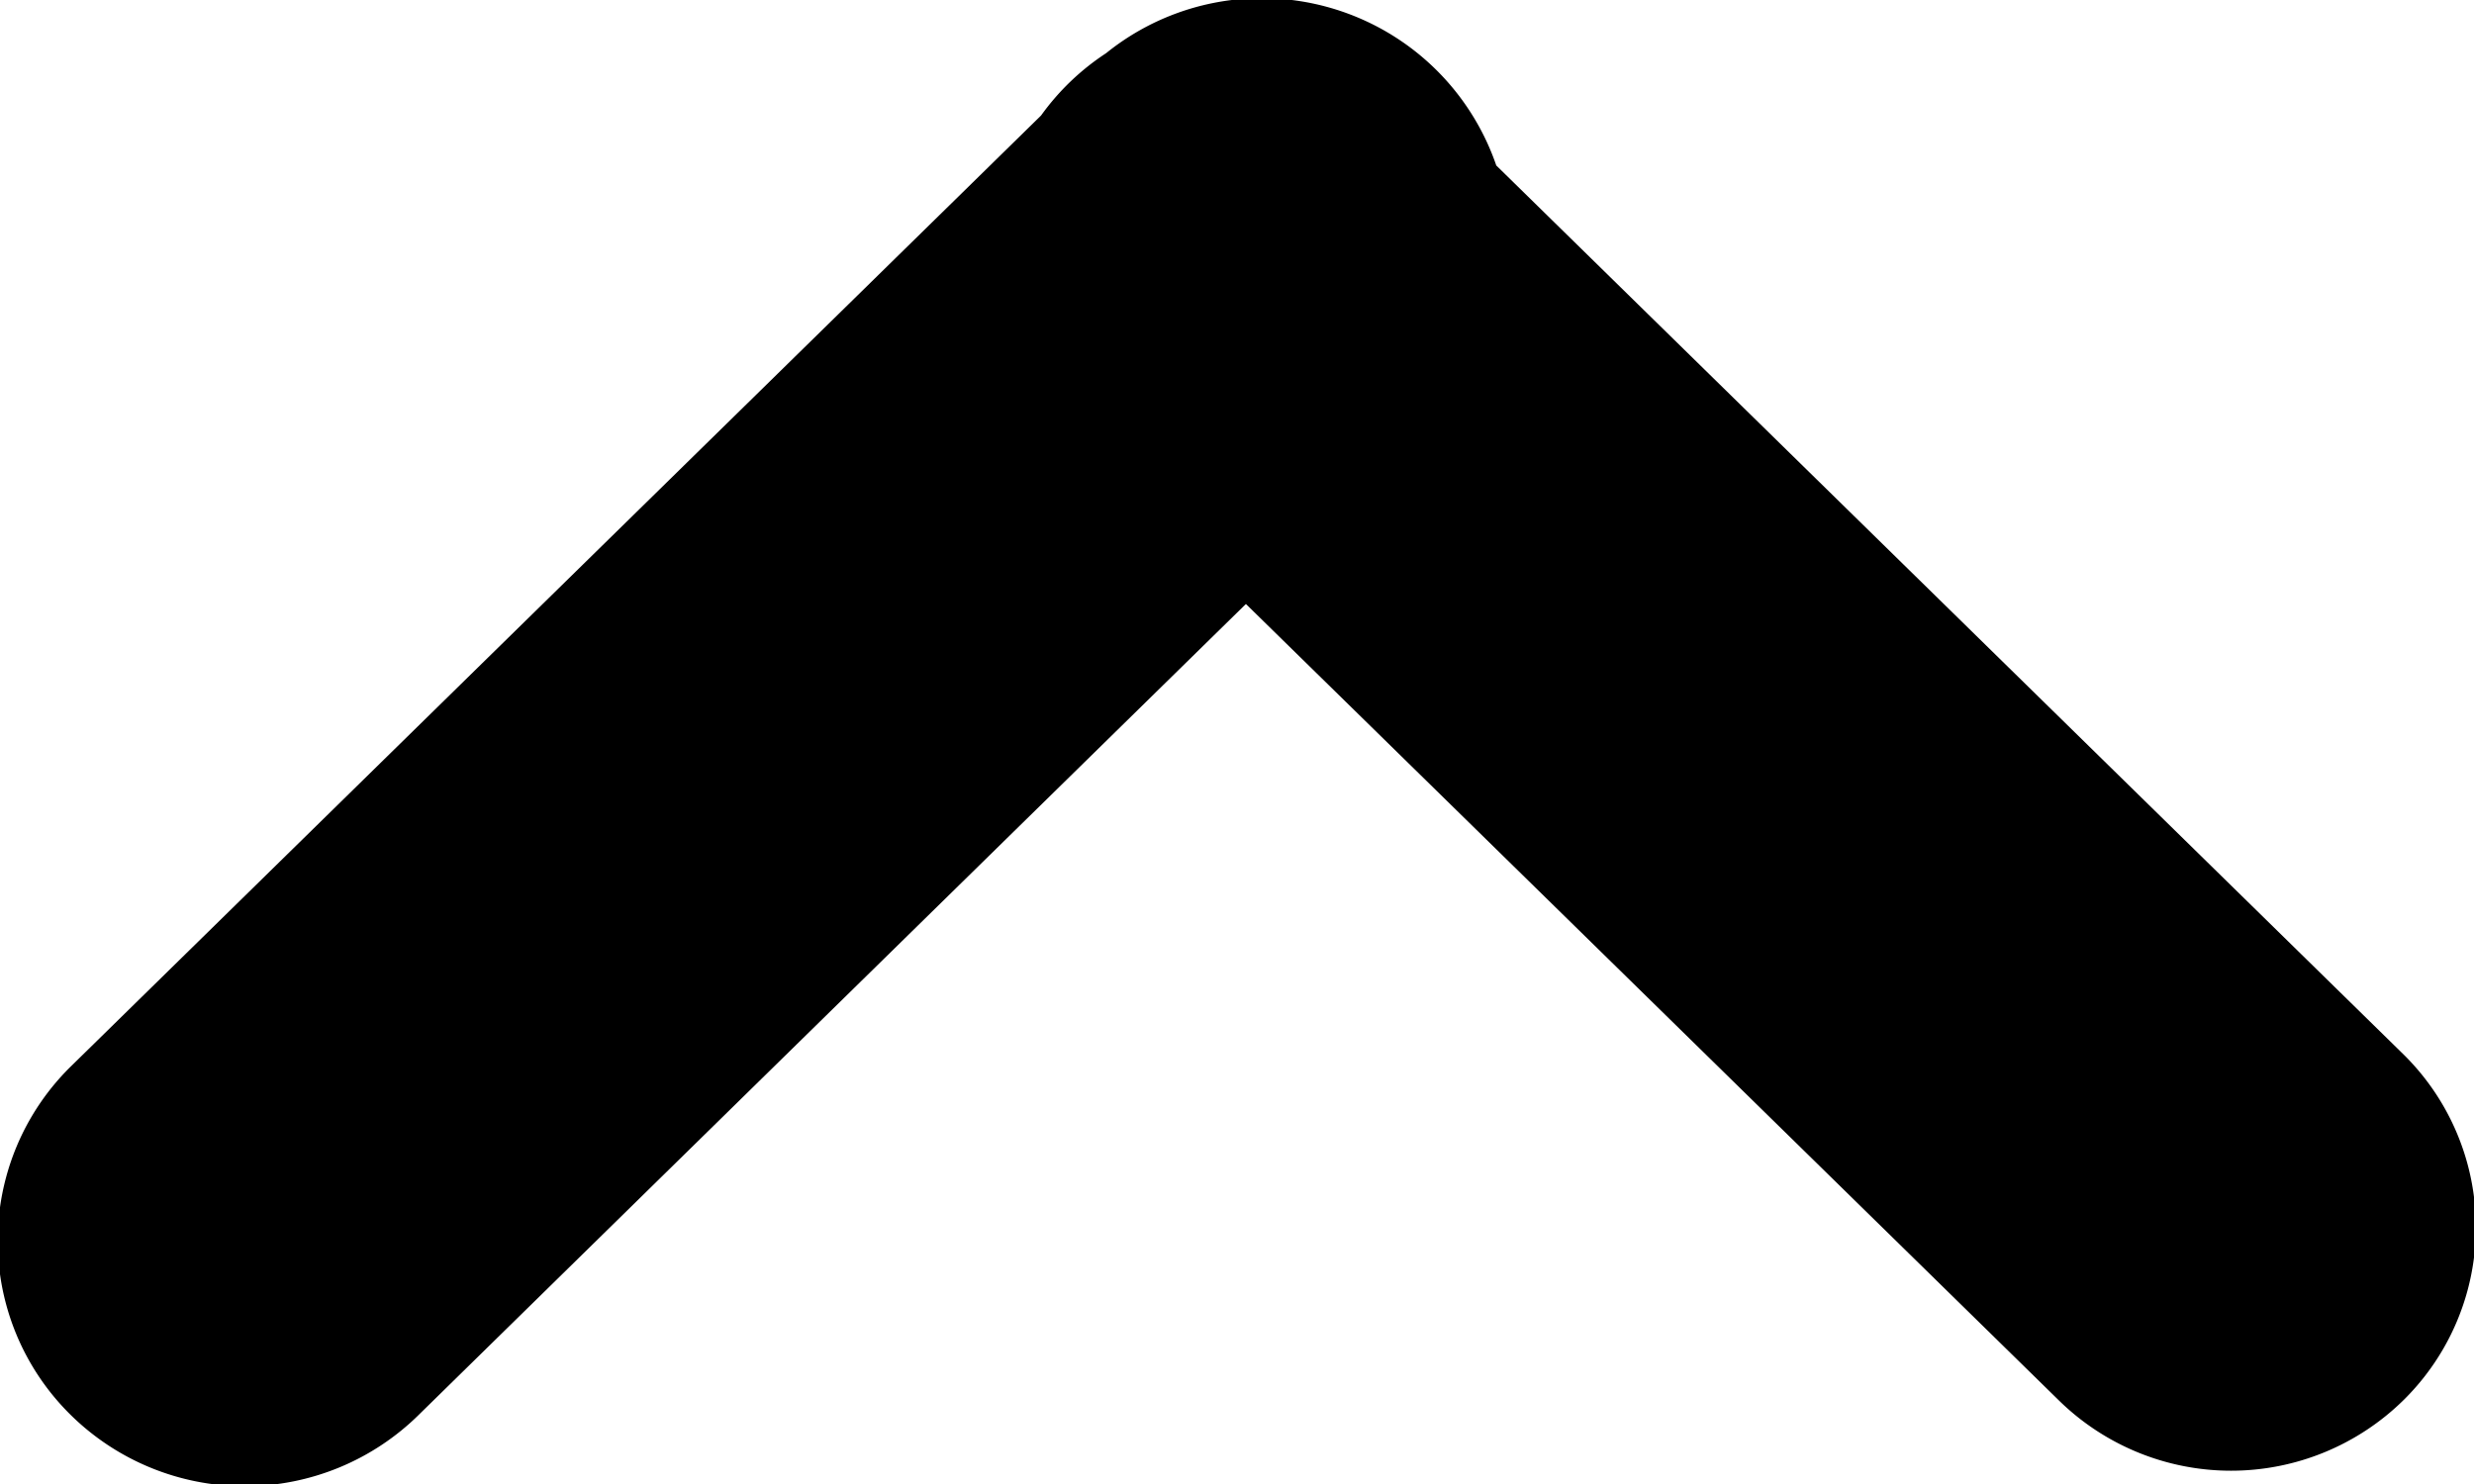
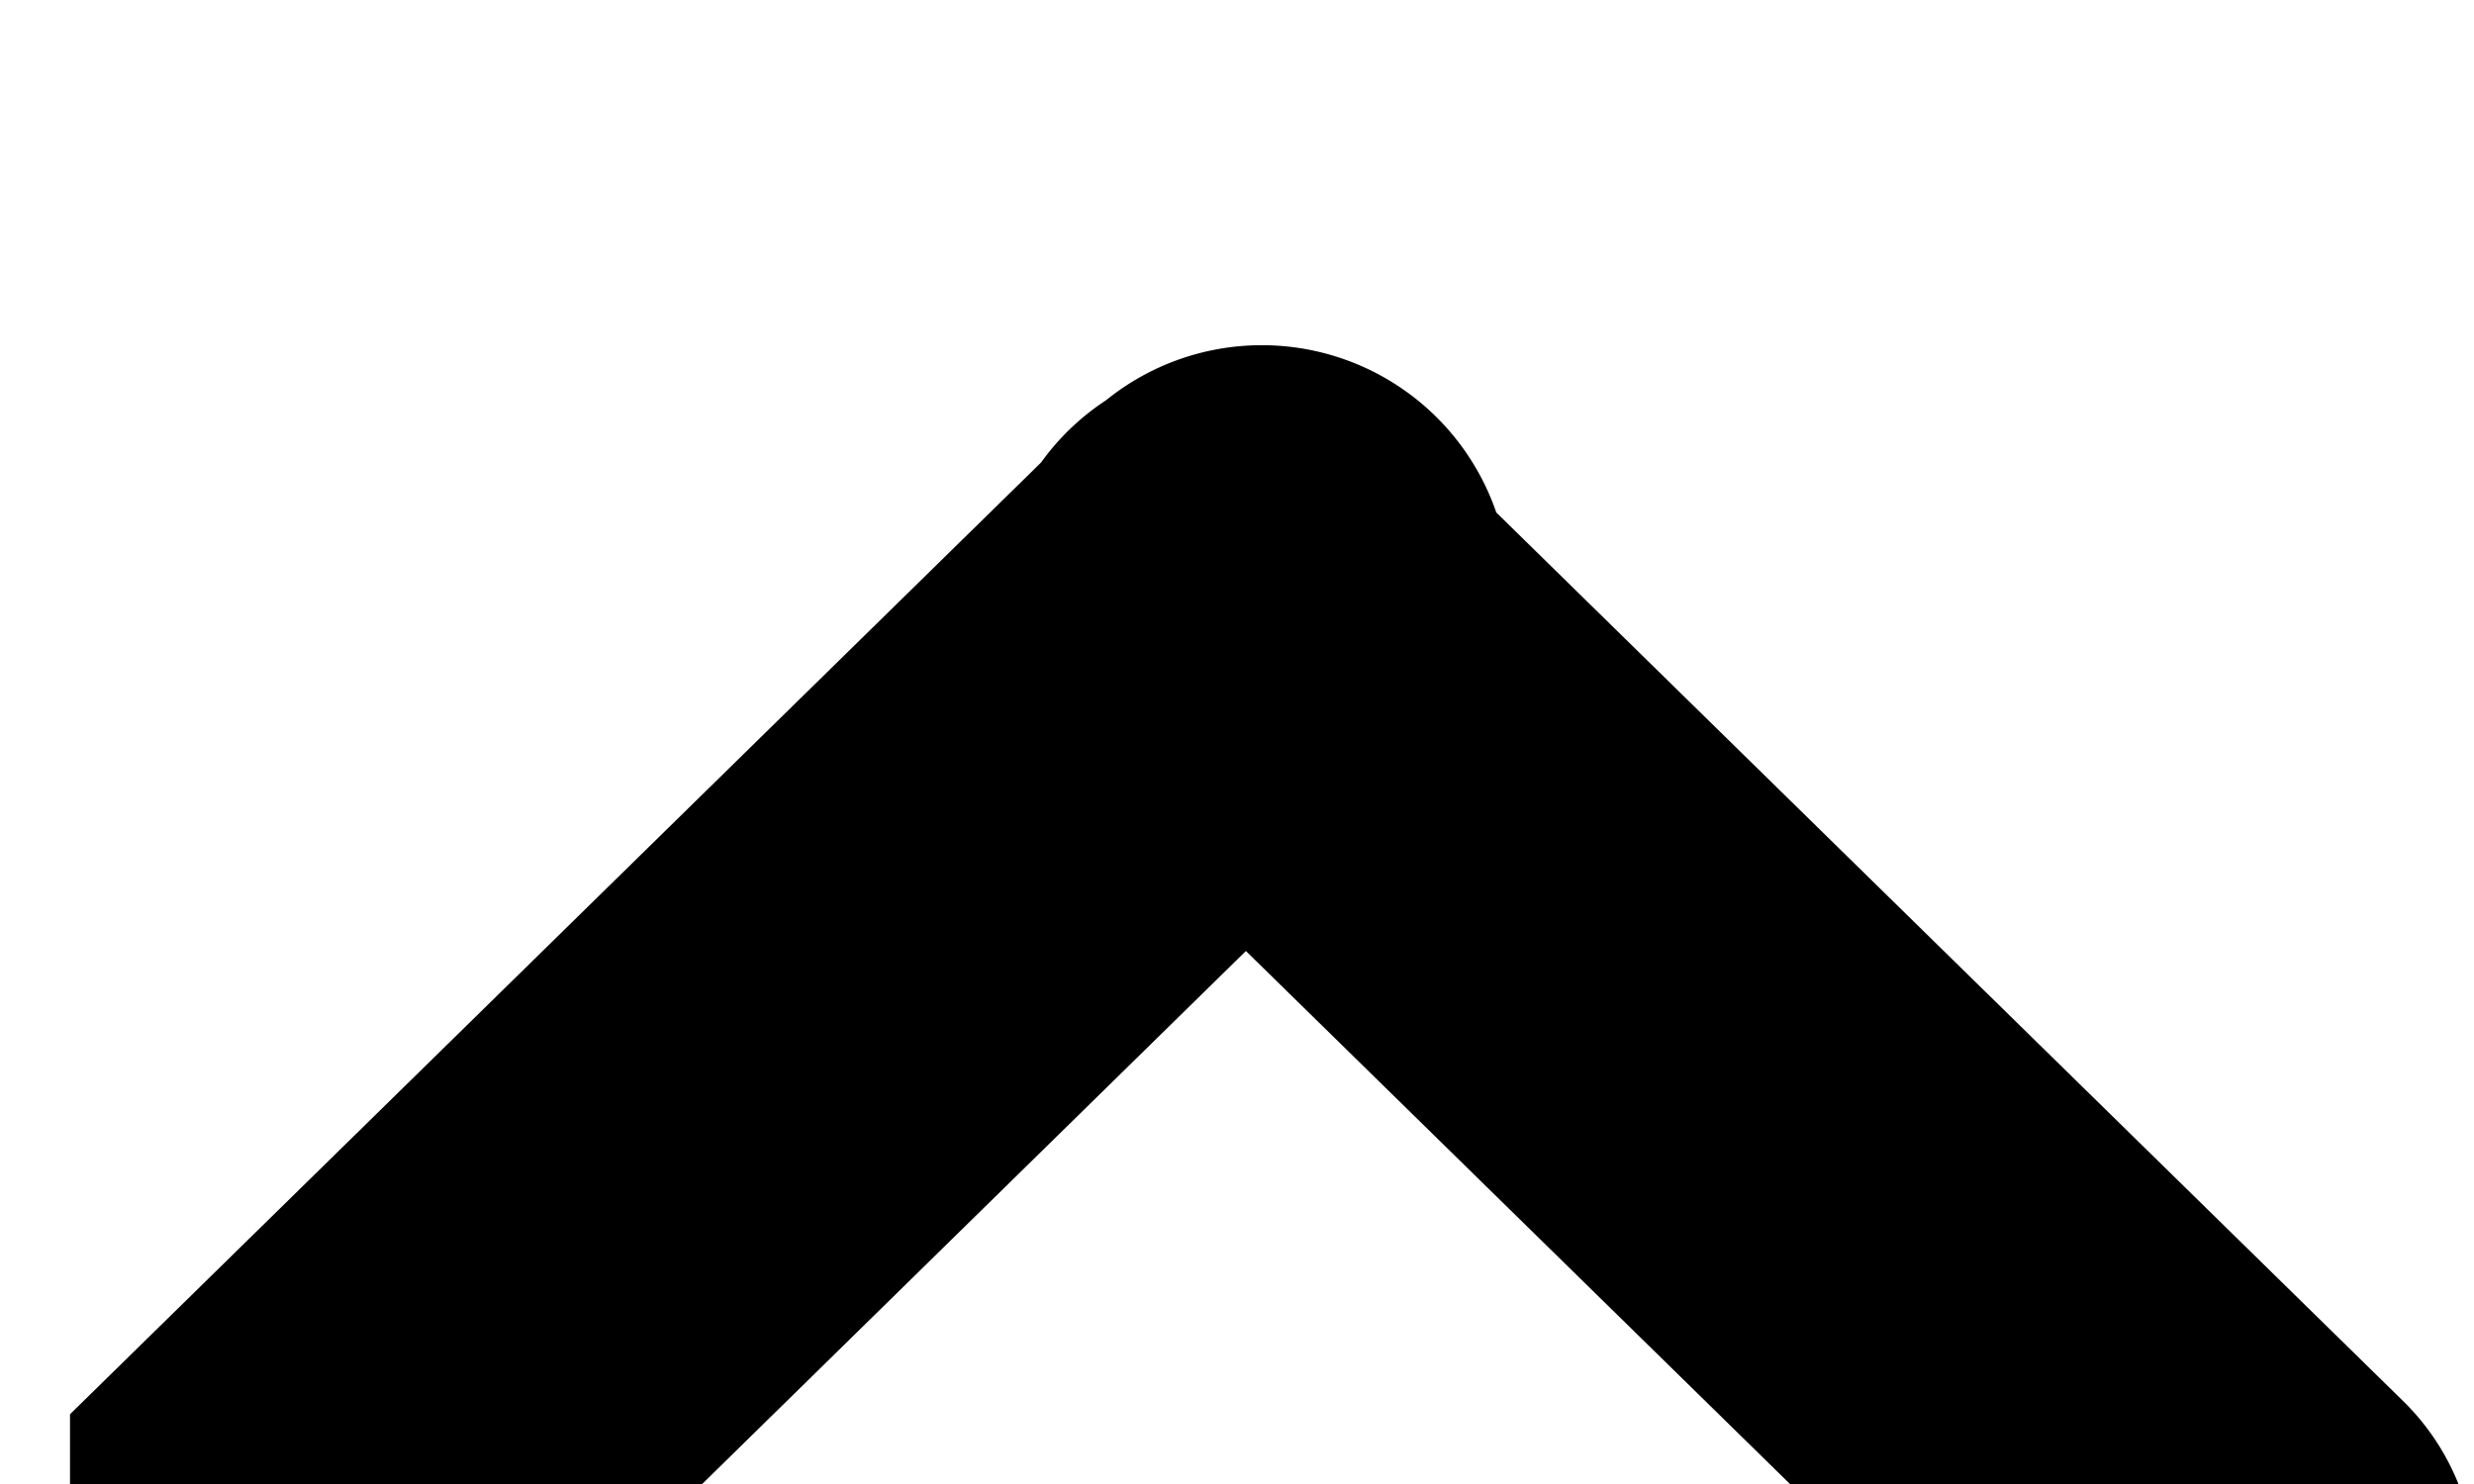
<svg xmlns="http://www.w3.org/2000/svg" xmlns:xlink="http://www.w3.org/1999/xlink" width="10" height="6" viewBox="0 0 10 6">
  <defs>
-     <path id="hmi4a" d="M979.283 538.718a.988.988 0 0 1 0-1.403l3.925-3.848a.994.994 0 0 1 .263-.252 1.002 1.002 0 0 1 1.577.454l3.67 3.597a.981.981 0 0 1 0 1.392.994.994 0 0 1-1.4 0l-3.282-3.216-3.341 3.276a1.002 1.002 0 0 1-1.412 0z" />
+     <path id="hmi4a" d="M979.283 538.718l3.925-3.848a.994.994 0 0 1 .263-.252 1.002 1.002 0 0 1 1.577.454l3.67 3.597a.981.981 0 0 1 0 1.392.994.994 0 0 1-1.4 0l-3.282-3.216-3.341 3.276a1.002 1.002 0 0 1-1.412 0z" />
  </defs>
  <g>
    <g transform="translate(-979 -533)">
      <use xlink:href="#hmi4a" />
    </g>
  </g>
</svg>